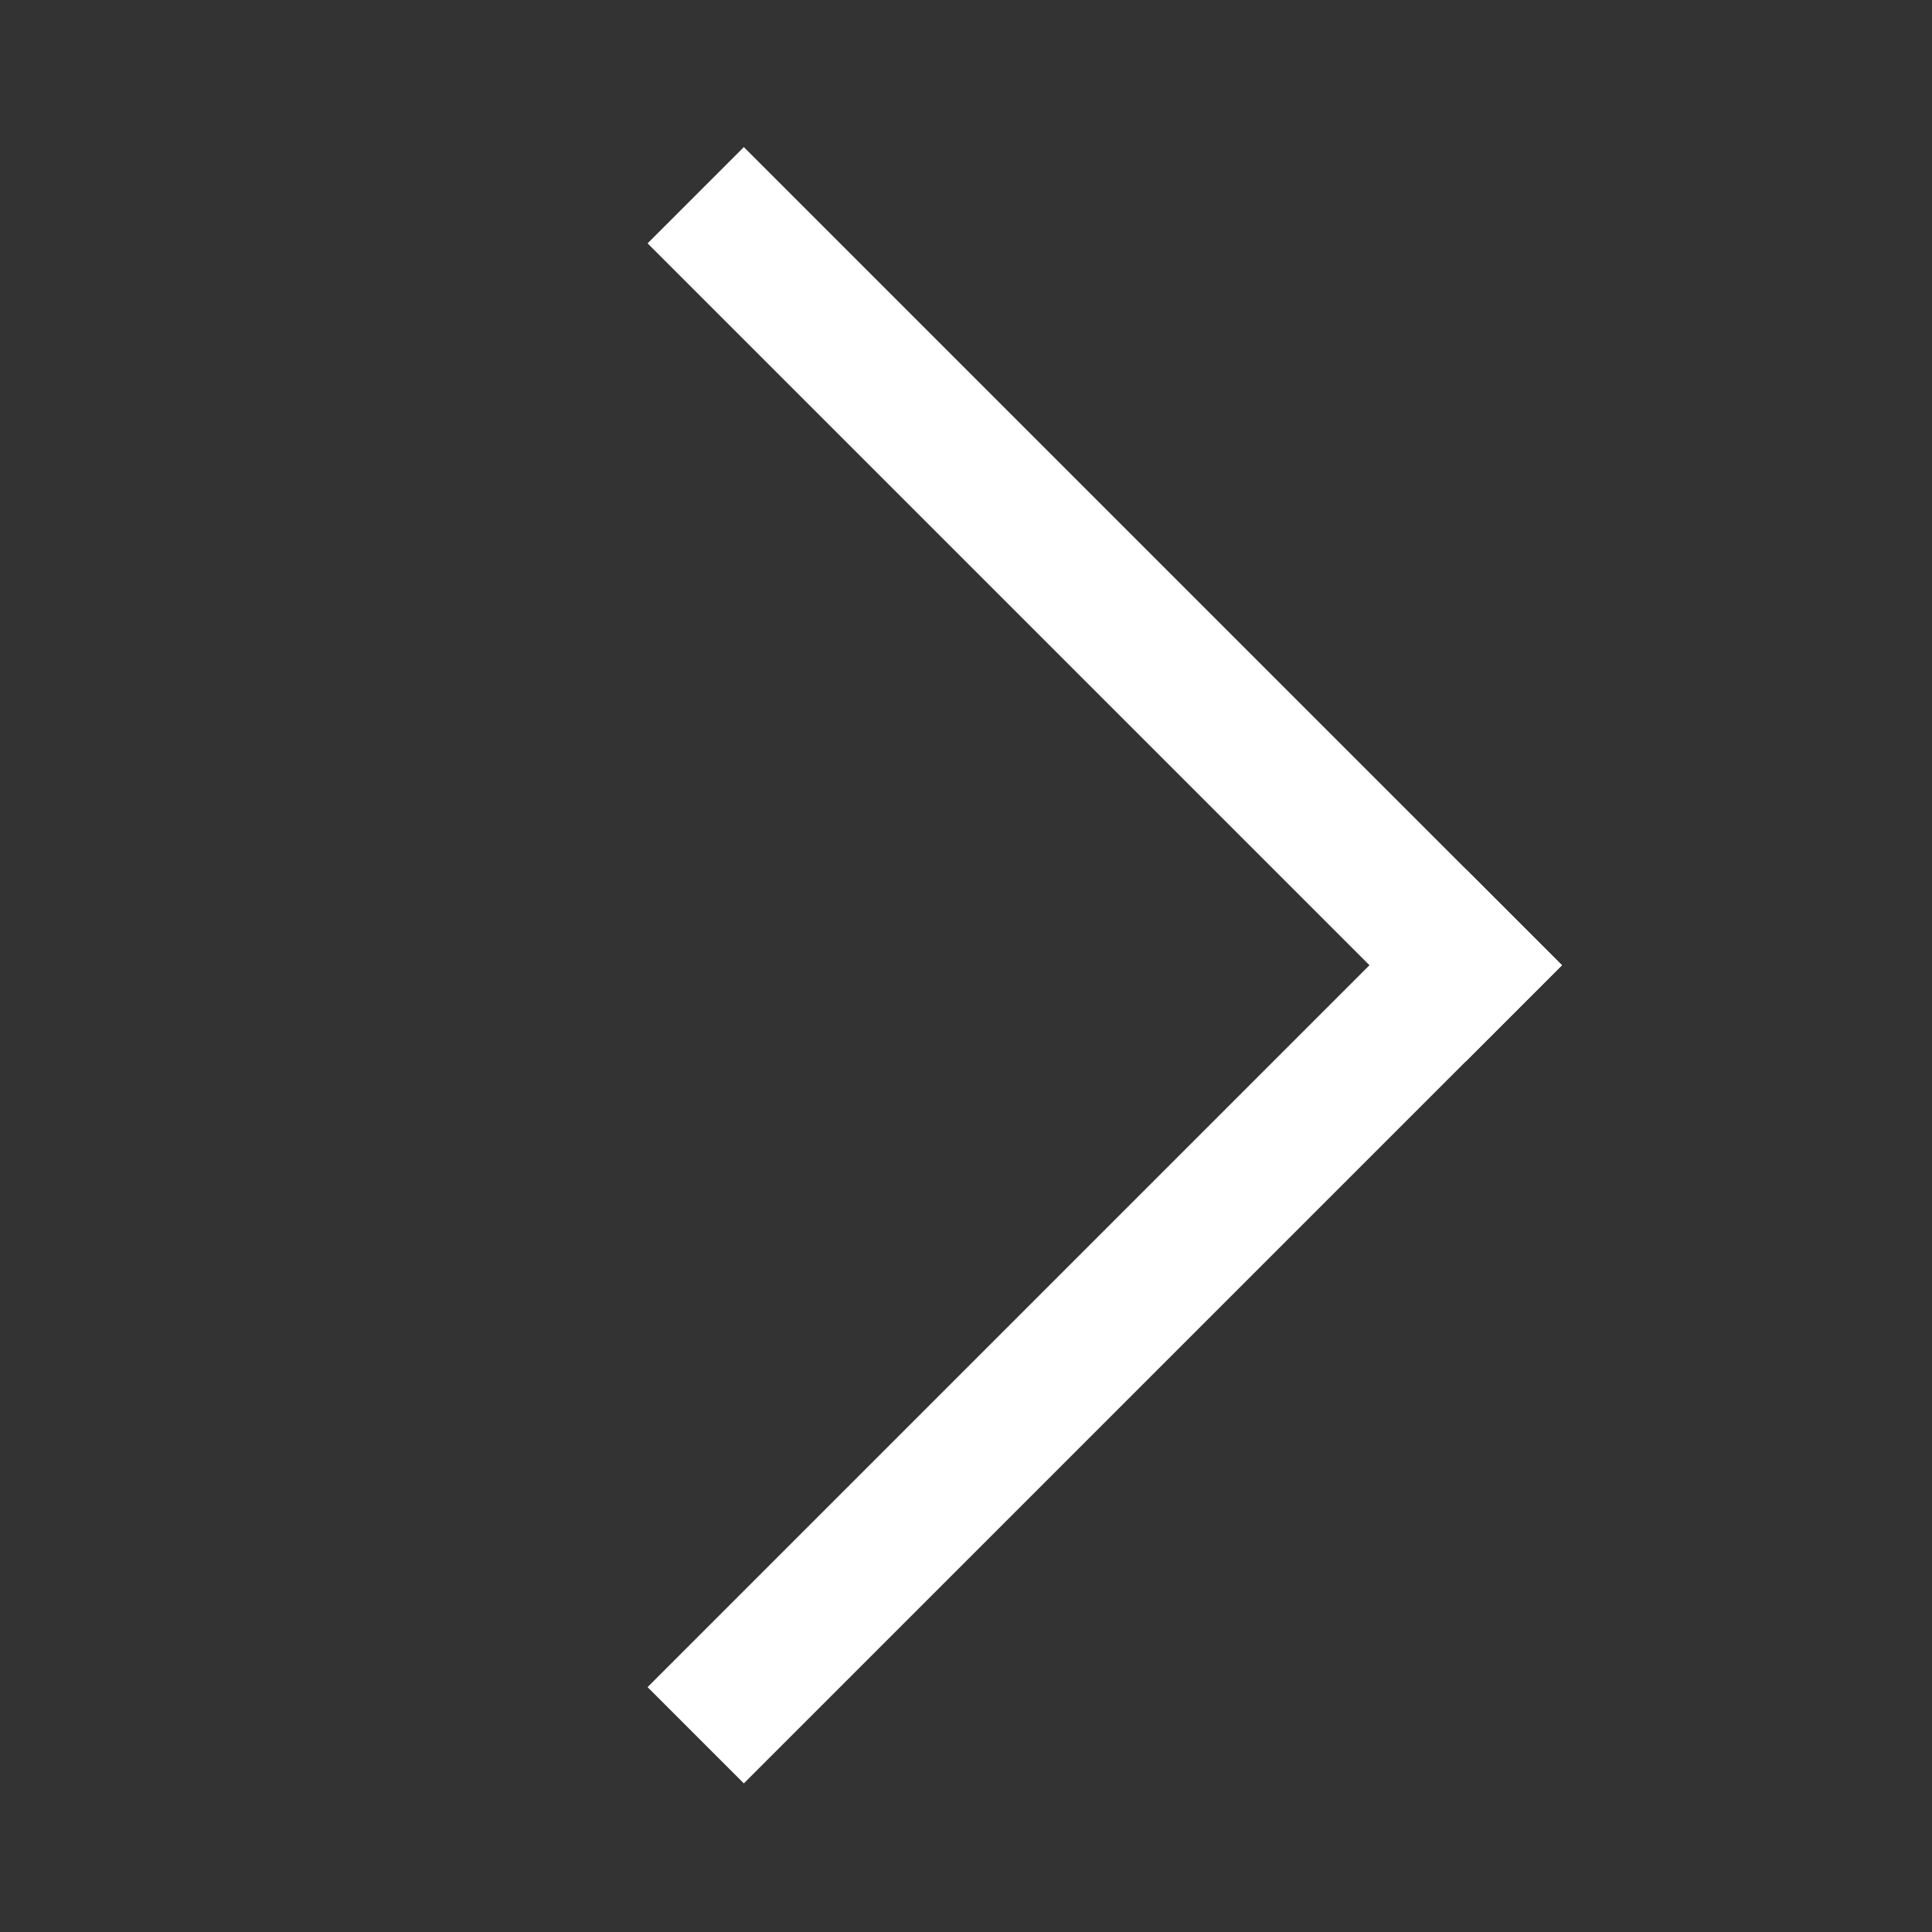
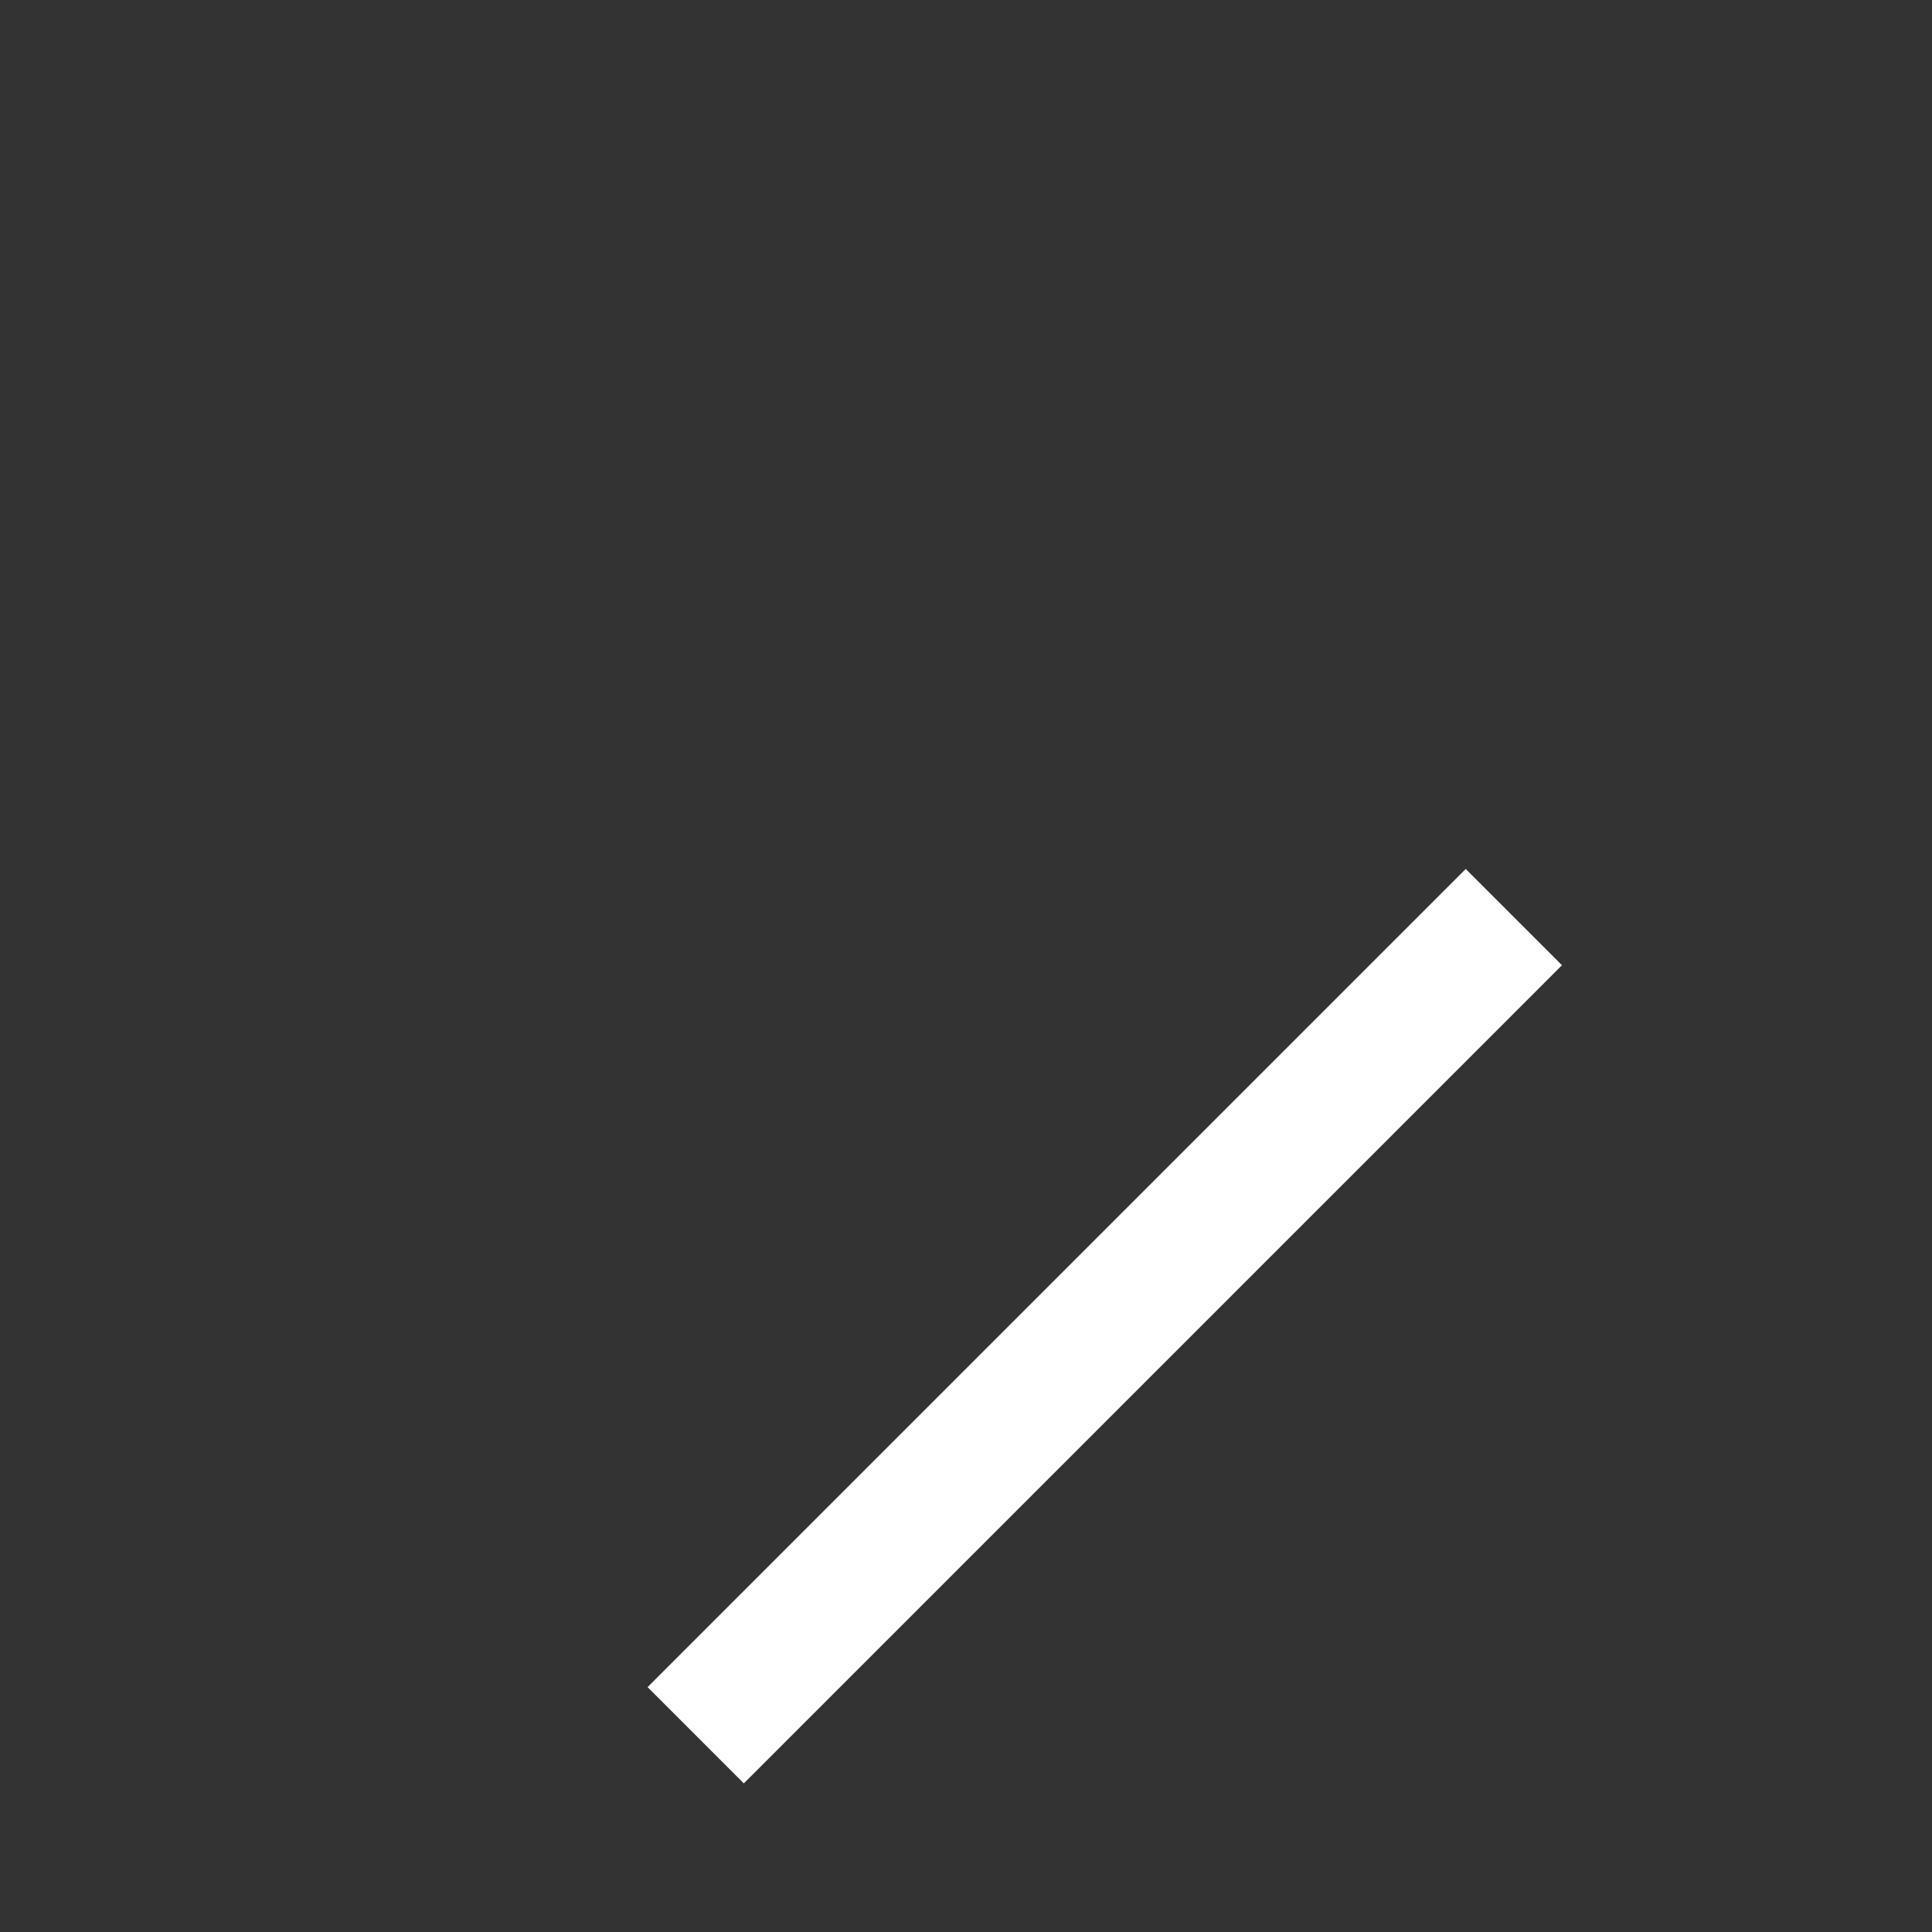
<svg xmlns="http://www.w3.org/2000/svg" width="52" height="52" viewBox="0 0 52 52" fill="none">
  <rect x="0" y="0" width="52" height="52" fill="#333333" stroke="none" />
  <g clip-path="url(#clip0_16_19)">
    <rect x="20.02" y="48" width="3.664" height="31.142" transform="rotate(-135 20.02 48)" fill="white" />
-     <rect x="17.43" y="6.55" width="3.664" height="31.142" transform="rotate(-45 17.43 6.55)" fill="white" />
  </g>
  <defs>
    <clipPath id="clip0_16_19">
      <rect width="52" height="52" fill="white" />
    </clipPath>
  </defs>
</svg>